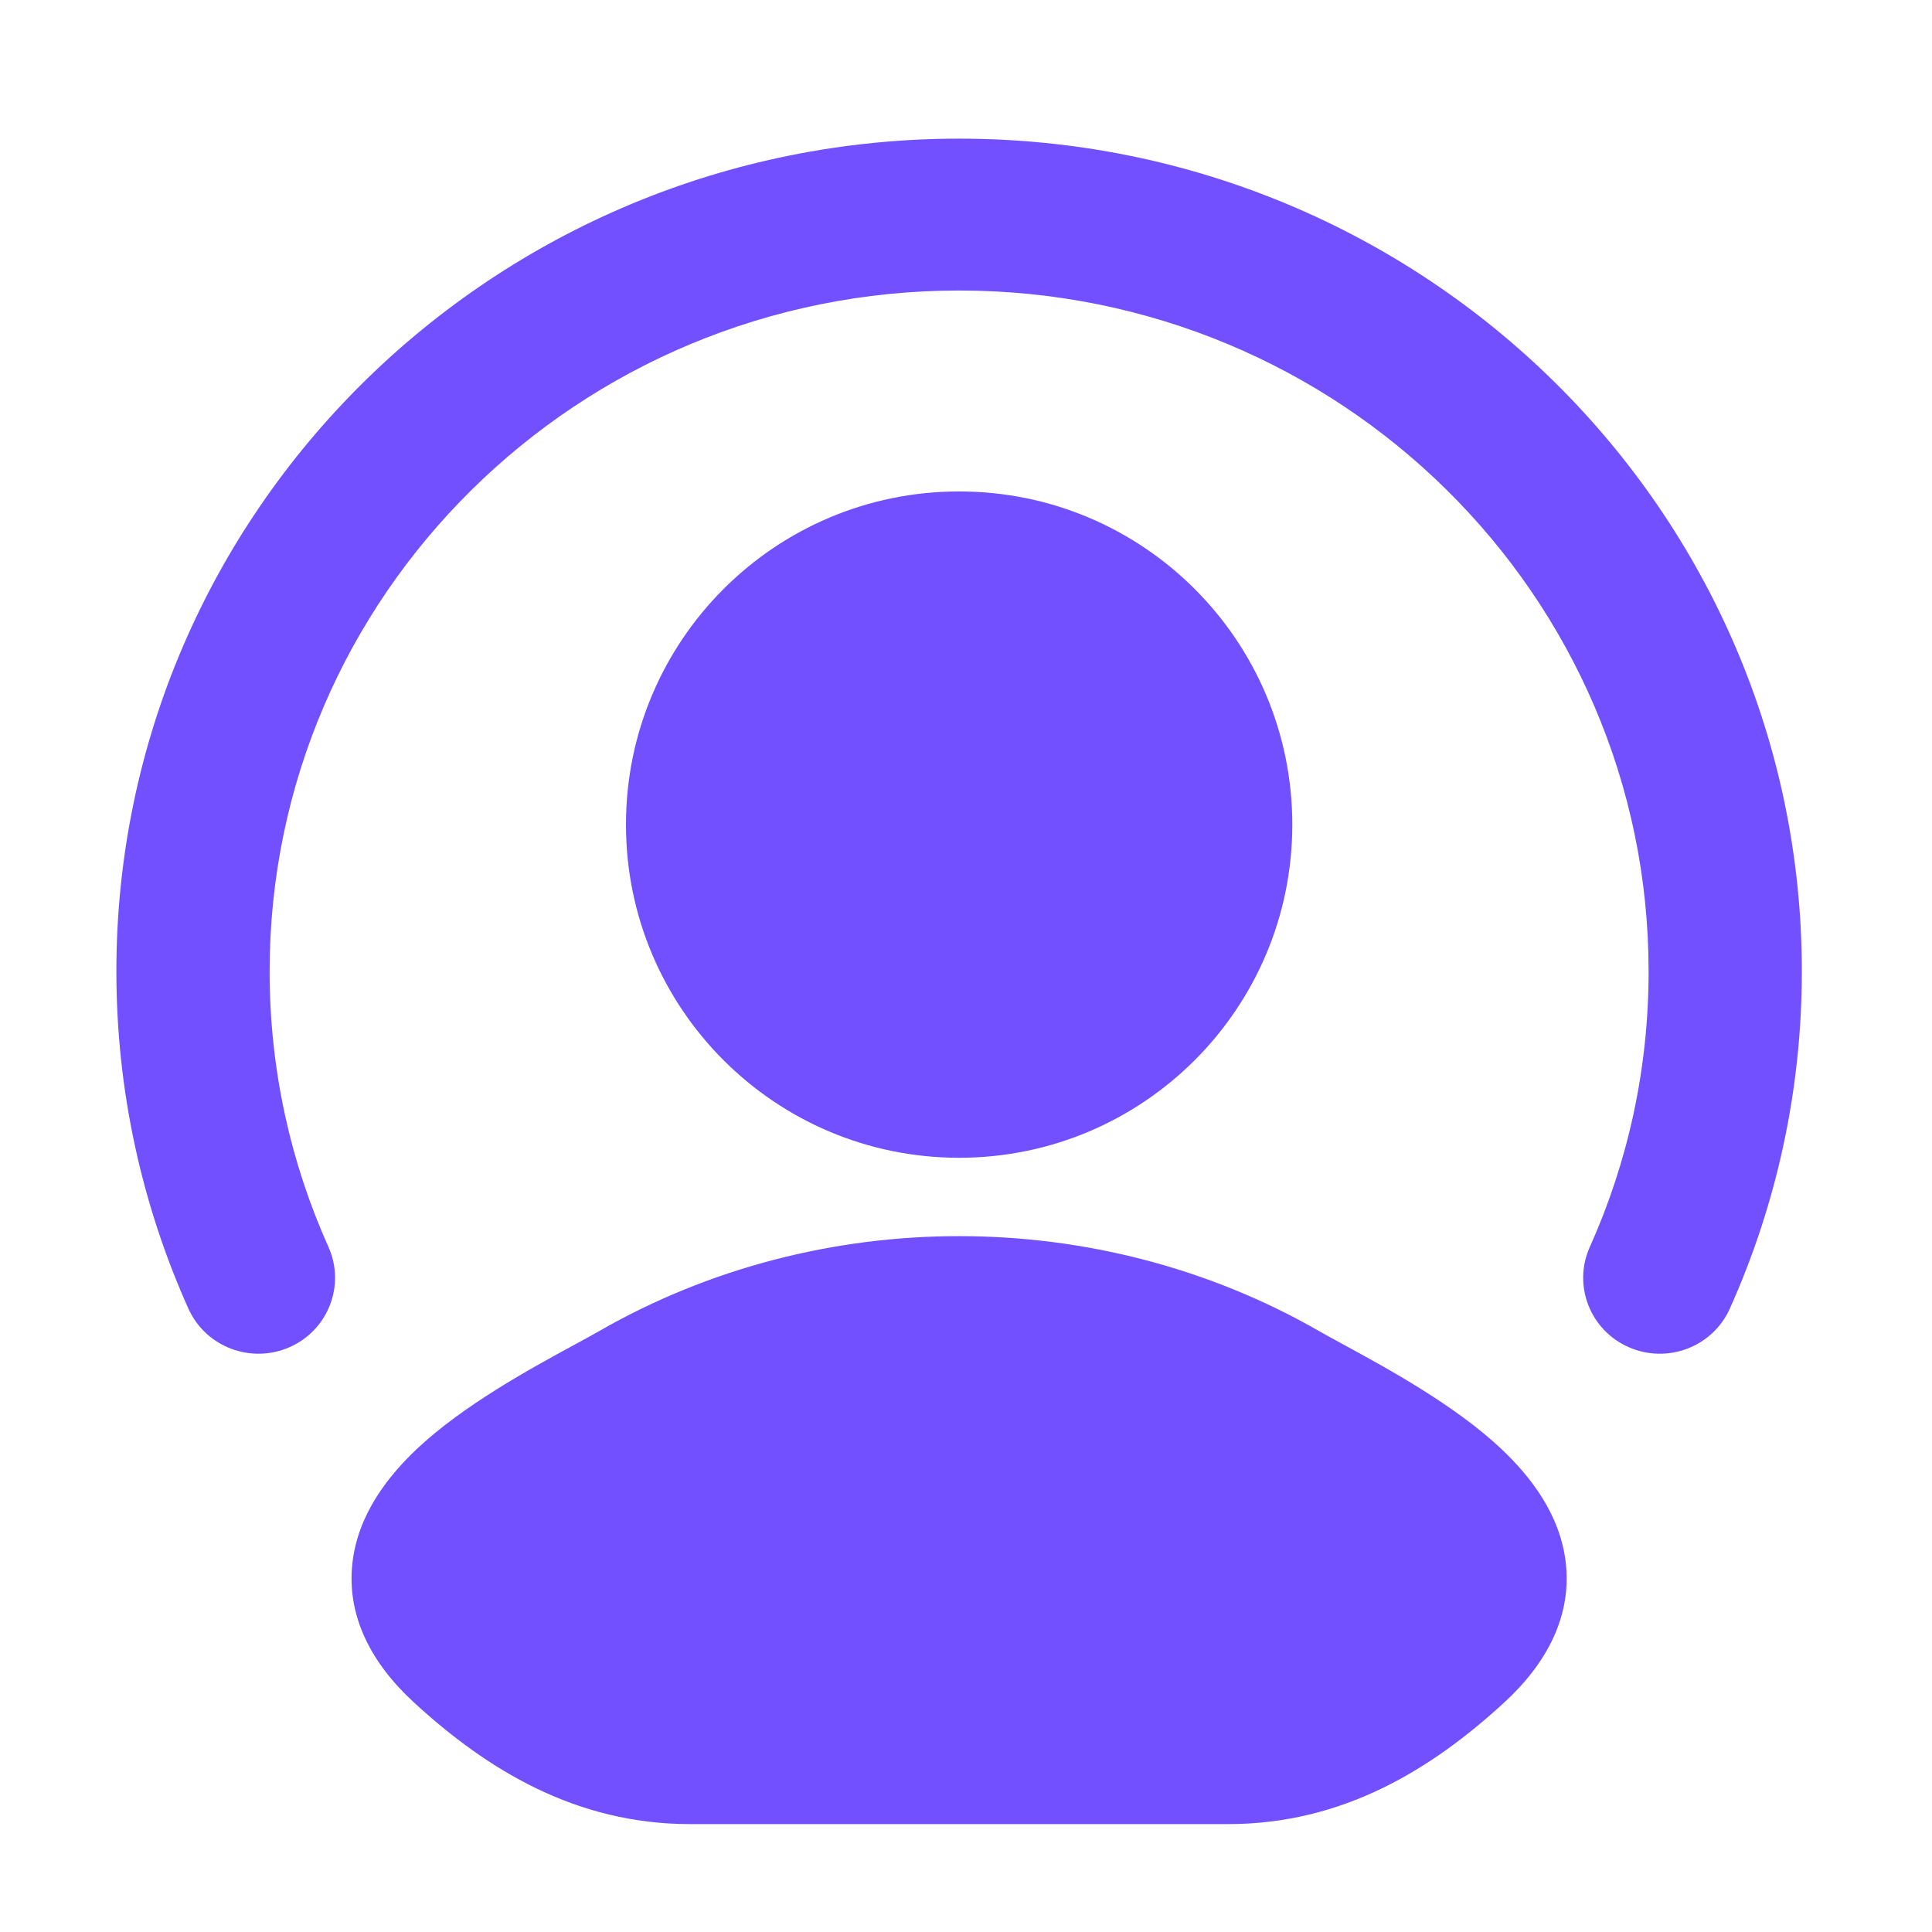
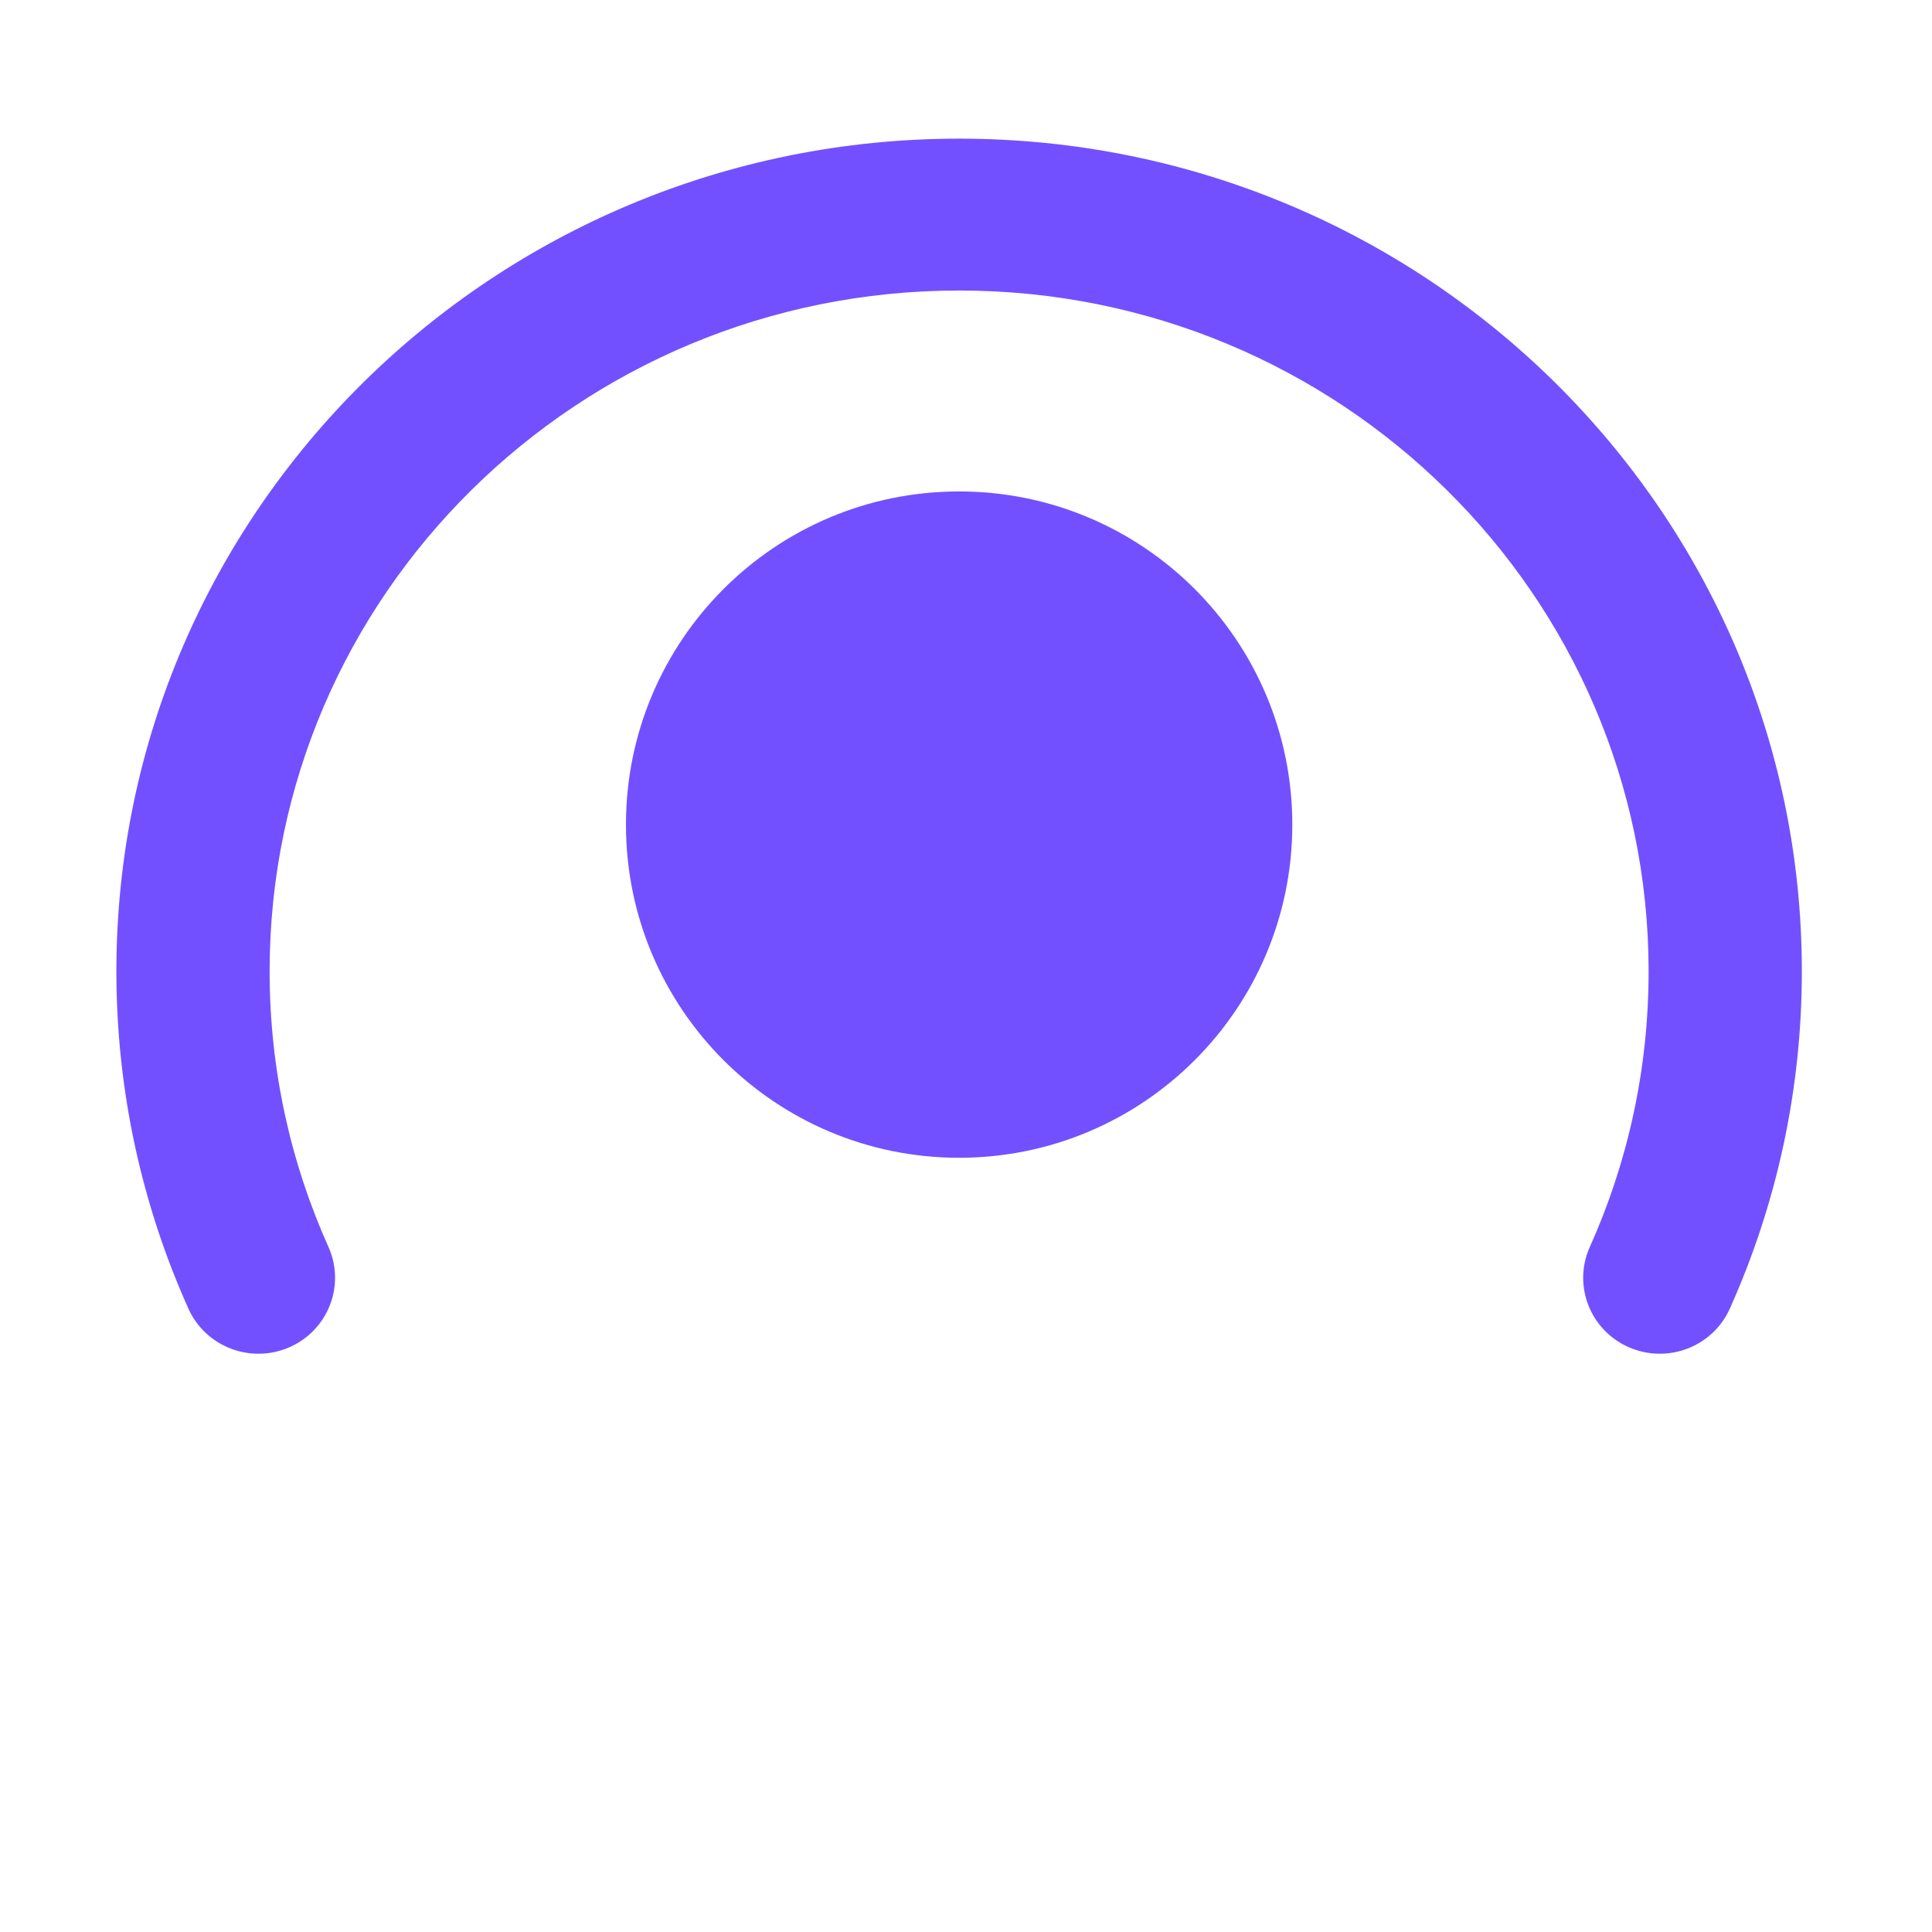
<svg xmlns="http://www.w3.org/2000/svg" width="38" height="38" viewBox="0 0 38 38" fill="none">
-   <path d="M26.43 26.449C27.282 26.912 28.617 27.638 29.531 28.5C30.1 29.038 30.689 29.787 30.797 30.74C30.914 31.772 30.439 32.703 29.585 33.487C28.153 34.803 26.411 35.878 24.152 35.878H13.577C11.318 35.878 9.576 34.803 8.144 33.487C7.29 32.703 6.815 31.772 6.932 30.74C7.04 29.787 7.629 29.038 8.198 28.5C9.112 27.638 10.447 26.912 11.299 26.449C11.489 26.346 11.654 26.256 11.786 26.18C16.121 23.691 21.608 23.691 25.943 26.18C26.075 26.256 26.24 26.346 26.43 26.449Z" fill="#7350FF" />
  <path d="M12.312 16.219C12.312 12.599 15.245 9.666 18.864 9.666C22.484 9.666 25.418 12.599 25.418 16.219C25.418 19.838 22.484 22.772 18.864 22.772C15.245 22.772 12.312 19.838 12.312 16.219Z" fill="#7350FF" />
  <path fill-rule="evenodd" clip-rule="evenodd" d="M18.865 5.714C11.37 5.714 5.303 11.714 5.303 19.105C5.303 21.037 5.717 22.87 6.46 24.525C6.798 25.279 6.456 26.162 5.696 26.497C4.935 26.832 4.045 26.493 3.706 25.74C2.795 23.71 2.289 21.463 2.289 19.105C2.289 10.055 9.715 2.727 18.865 2.727C28.014 2.727 35.44 10.055 35.44 19.105C35.44 21.463 34.934 23.71 34.023 25.74C33.685 26.493 32.794 26.832 32.034 26.497C31.273 26.162 30.931 25.279 31.27 24.525C32.013 22.87 32.426 21.037 32.426 19.105C32.426 11.714 26.36 5.714 18.865 5.714Z" fill="#7350FF" />
</svg>